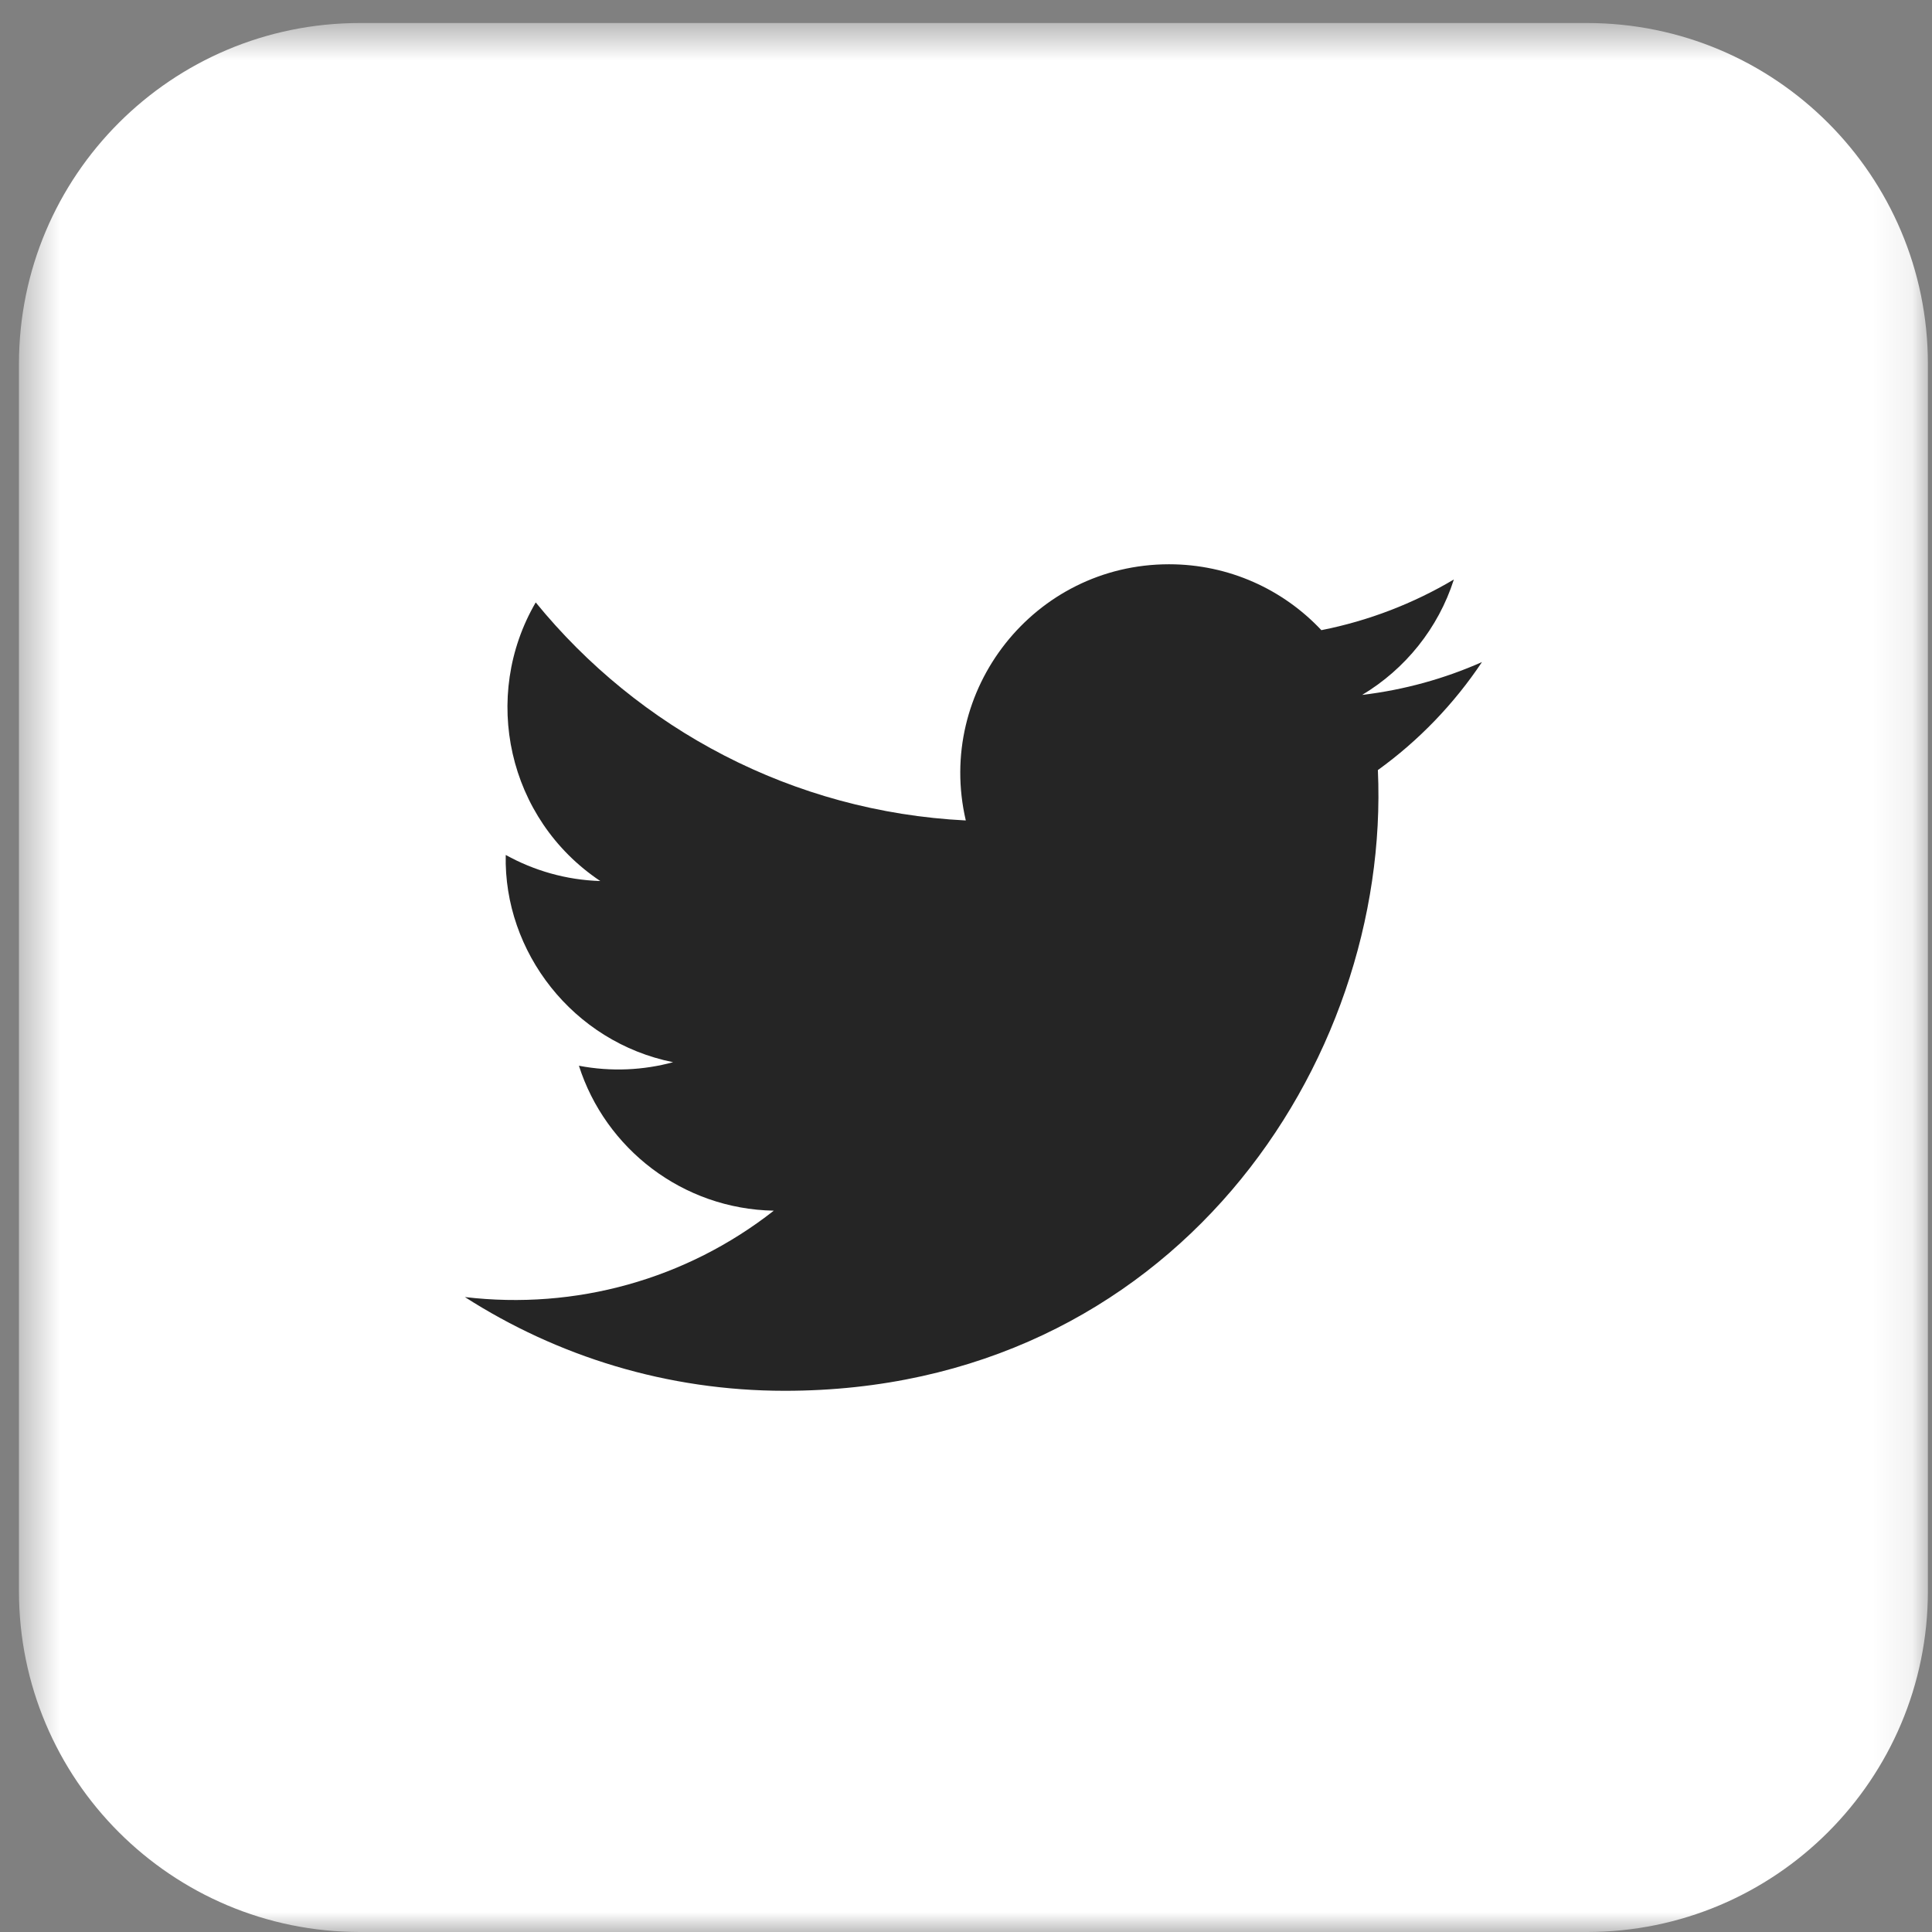
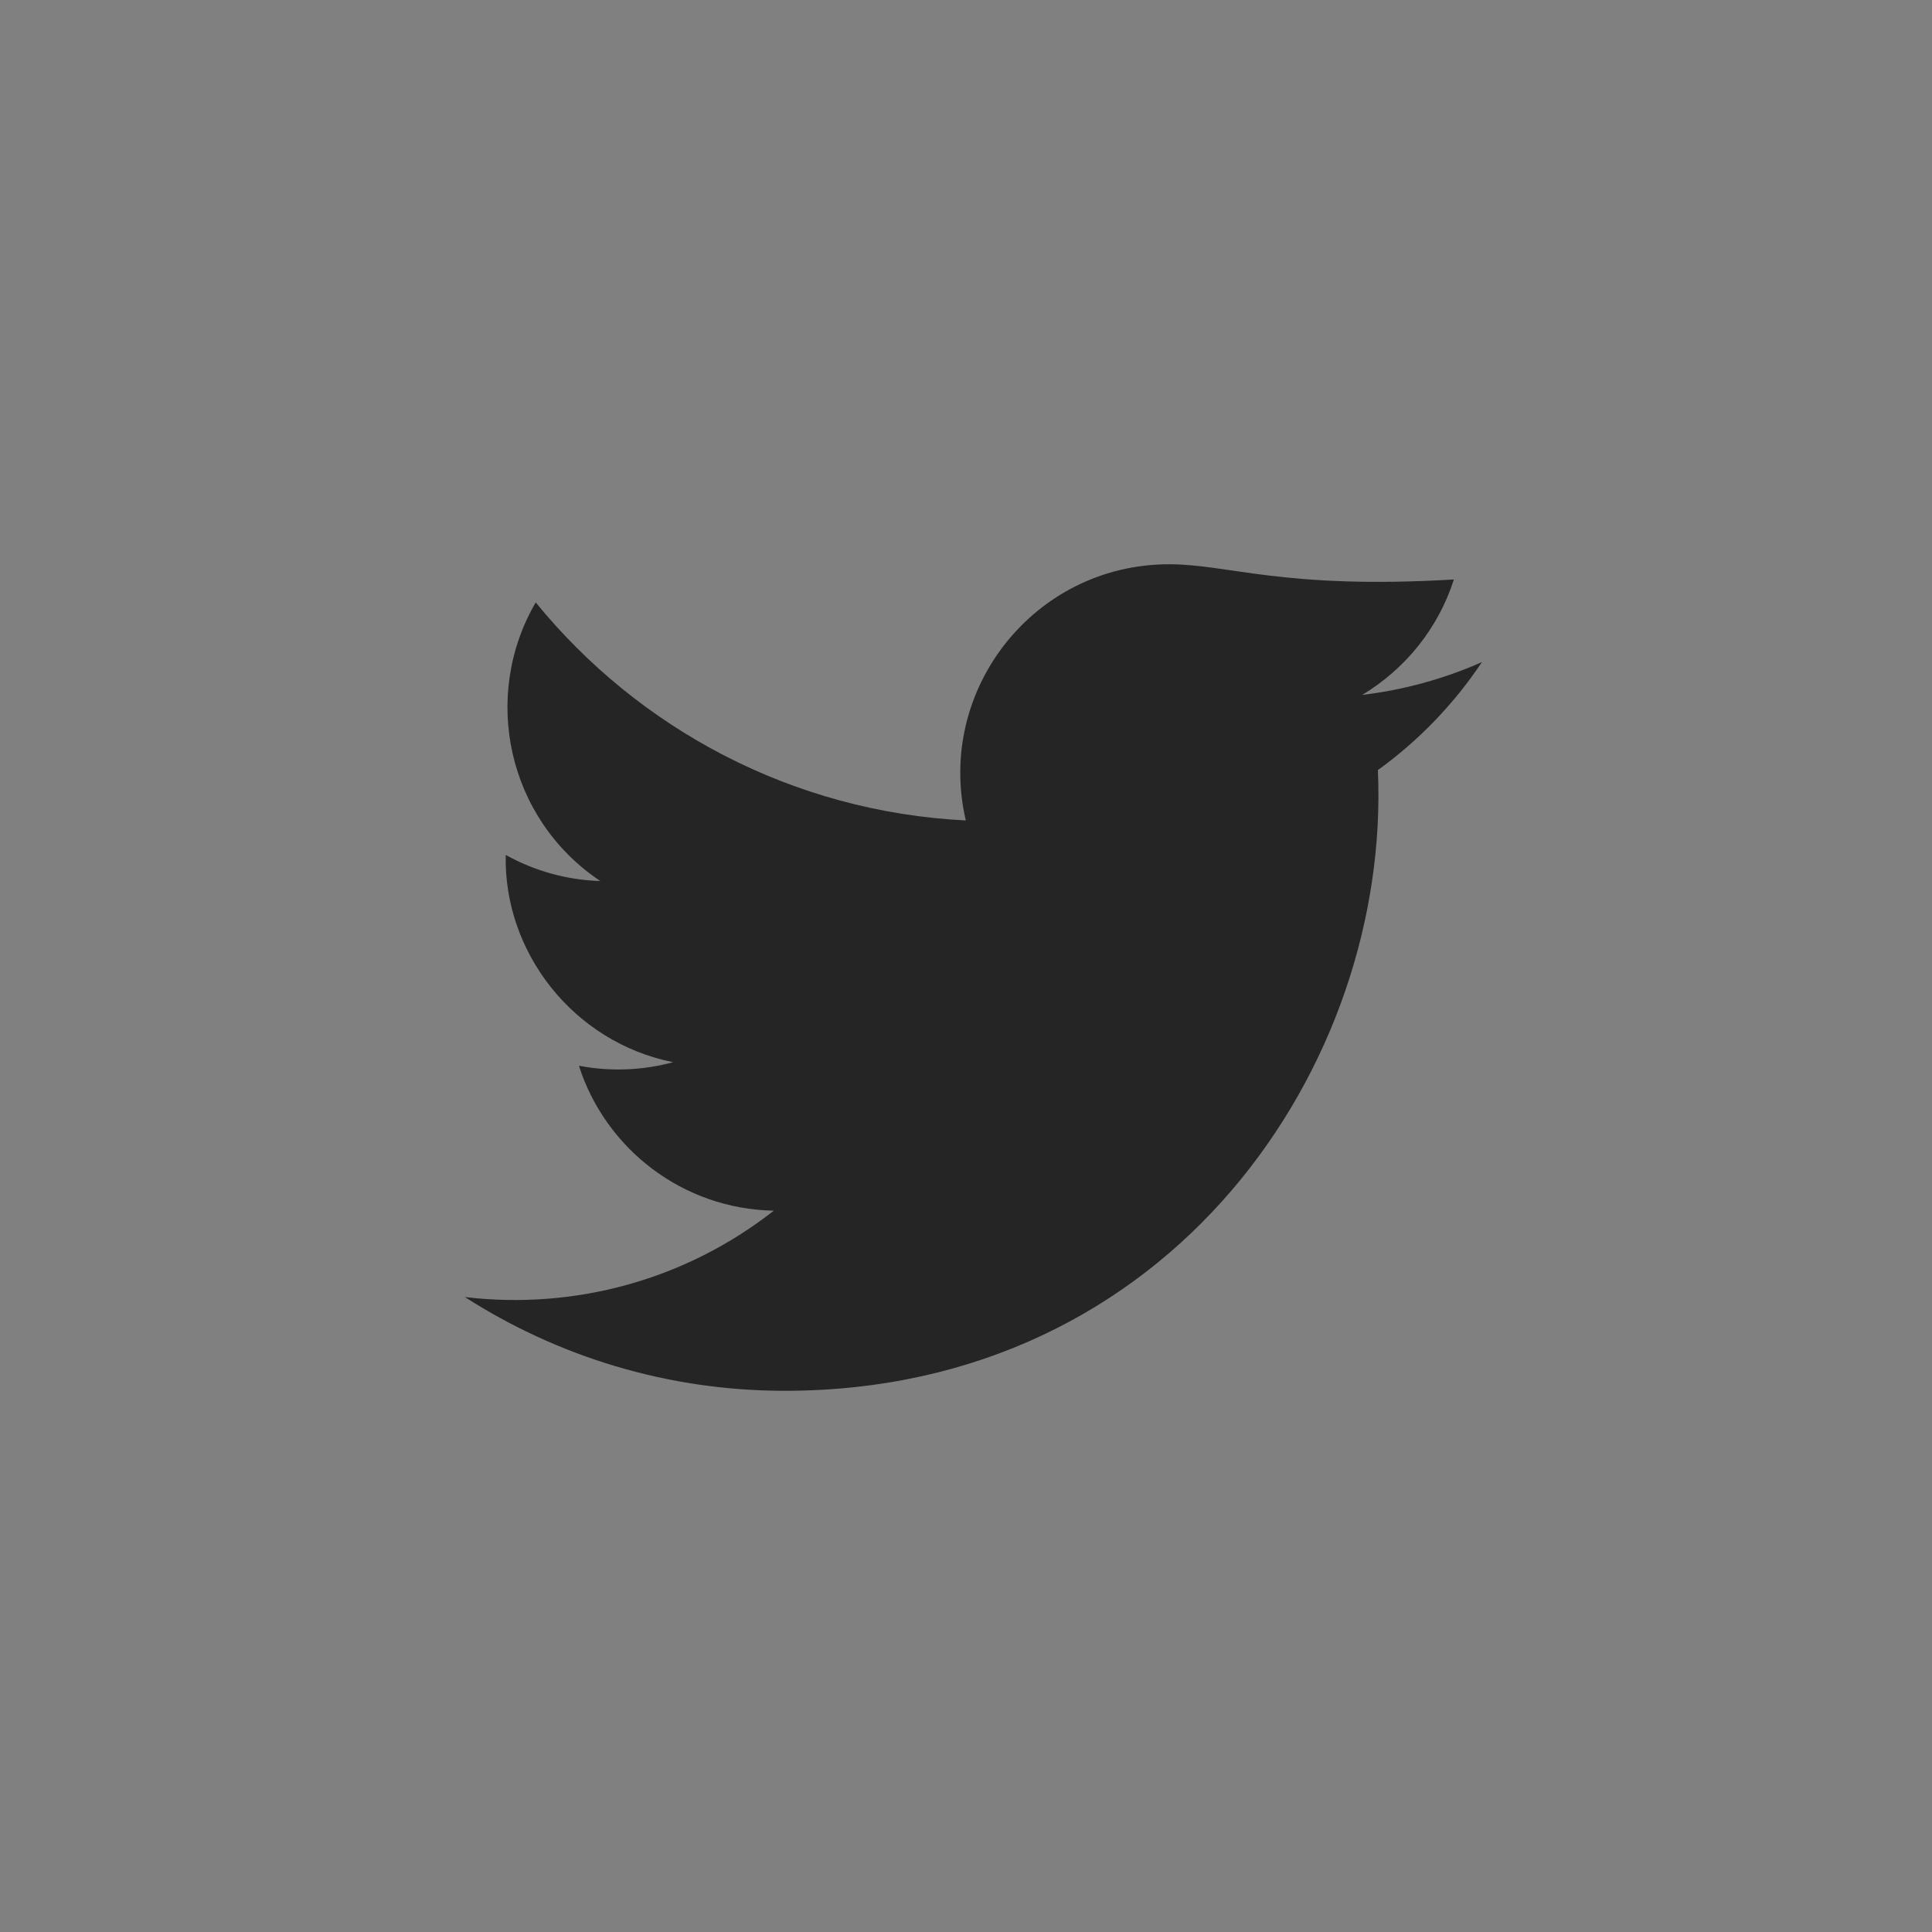
<svg xmlns="http://www.w3.org/2000/svg" xmlns:xlink="http://www.w3.org/1999/xlink" width="48px" height="48px" viewBox="0 0 48 48" version="1.1">
  <rect x="0" y="0" width="48" height="48" fill="#808080" stroke="none" />
  <title>twitter</title>
  <desc>Created with Sketch.</desc>
  <defs>
-     <polygon id="path-1" points="0.471 0.573 47.898 0.573 47.898 48 0.471 48" />
-   </defs>
+     </defs>
  <g id="Page-1" stroke="none" stroke-width="1" fill="none" fill-rule="evenodd">
    <g id="twitter">
      <g id="Group-3">
        <mask id="mask-2" fill="white">
          <use xlink:href="#path-1" />
        </mask>
        <g id="Clip-2" />
-         <path d="M39.429,48 L8.94,48 C4.262,48 0.471,44.208 0.471,39.531 L0.471,9.042 C0.471,4.364 4.262,0.572 8.94,0.572 L39.429,0.572 C44.106,0.572 47.898,4.364 47.898,9.042 L47.898,39.531 C47.898,44.208 44.106,48 39.429,48" id="Fill-1" fill="#FFFFFF" mask="url(#mask-2)" />
      </g>
-       <path d="M11.55,32.225 C13.844,33.696 16.569,34.554 19.497,34.554 C29.122,34.554 34.56,26.425 34.233,19.132 C35.245,18.403 36.124,17.49 36.819,16.449 C35.889,16.861 34.89,17.14 33.842,17.265 C34.912,16.624 35.734,15.609 36.121,14.397 C35.119,14.991 34.009,15.423 32.829,15.656 C31.883,14.648 30.536,14.019 29.044,14.019 C25.698,14.019 23.239,17.141 23.995,20.384 C19.686,20.168 15.866,18.104 13.31,14.967 C11.951,17.298 12.605,20.346 14.914,21.889 C14.064,21.863 13.263,21.628 12.565,21.241 C12.509,23.643 14.23,25.889 16.723,26.39 C15.993,26.588 15.194,26.633 14.383,26.478 C15.041,28.538 16.956,30.037 19.225,30.079 C17.046,31.788 14.3,32.55 11.55,32.225" id="Fill-4" fill="#252525" />
+       <path d="M11.55,32.225 C13.844,33.696 16.569,34.554 19.497,34.554 C29.122,34.554 34.56,26.425 34.233,19.132 C35.245,18.403 36.124,17.49 36.819,16.449 C35.889,16.861 34.89,17.14 33.842,17.265 C34.912,16.624 35.734,15.609 36.121,14.397 C31.883,14.648 30.536,14.019 29.044,14.019 C25.698,14.019 23.239,17.141 23.995,20.384 C19.686,20.168 15.866,18.104 13.31,14.967 C11.951,17.298 12.605,20.346 14.914,21.889 C14.064,21.863 13.263,21.628 12.565,21.241 C12.509,23.643 14.23,25.889 16.723,26.39 C15.993,26.588 15.194,26.633 14.383,26.478 C15.041,28.538 16.956,30.037 19.225,30.079 C17.046,31.788 14.3,32.55 11.55,32.225" id="Fill-4" fill="#252525" />
    </g>
  </g>
</svg>